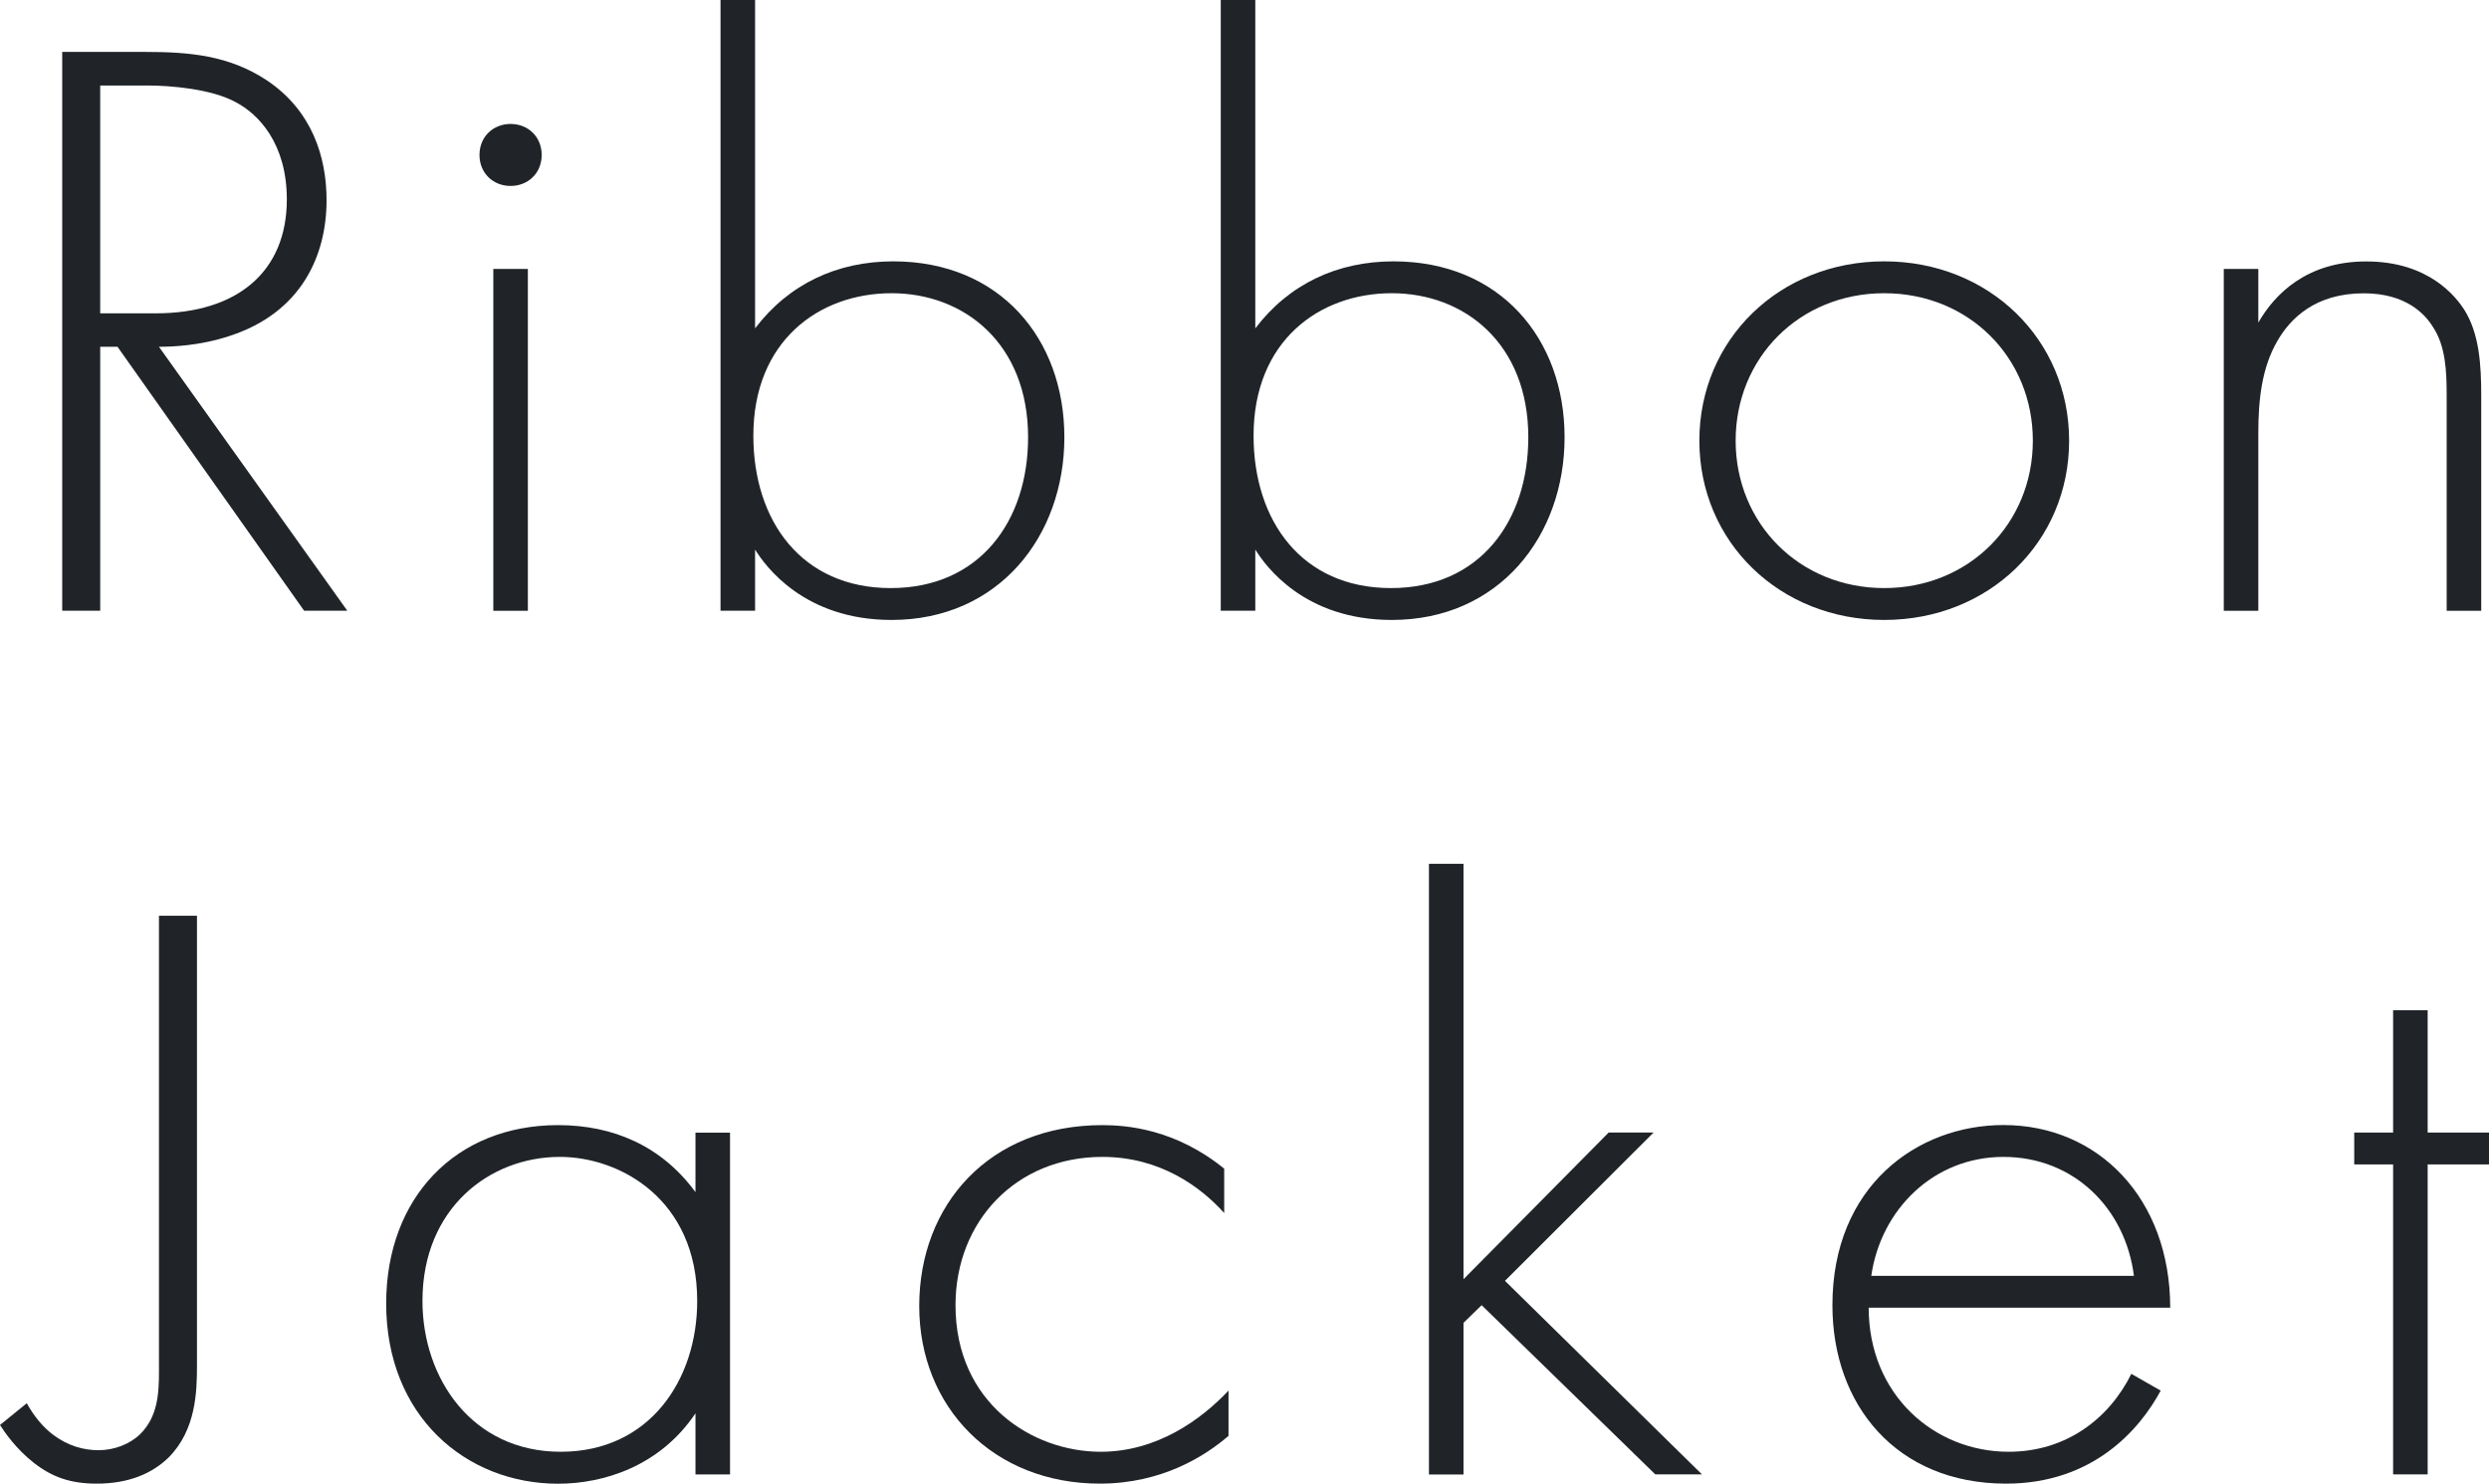
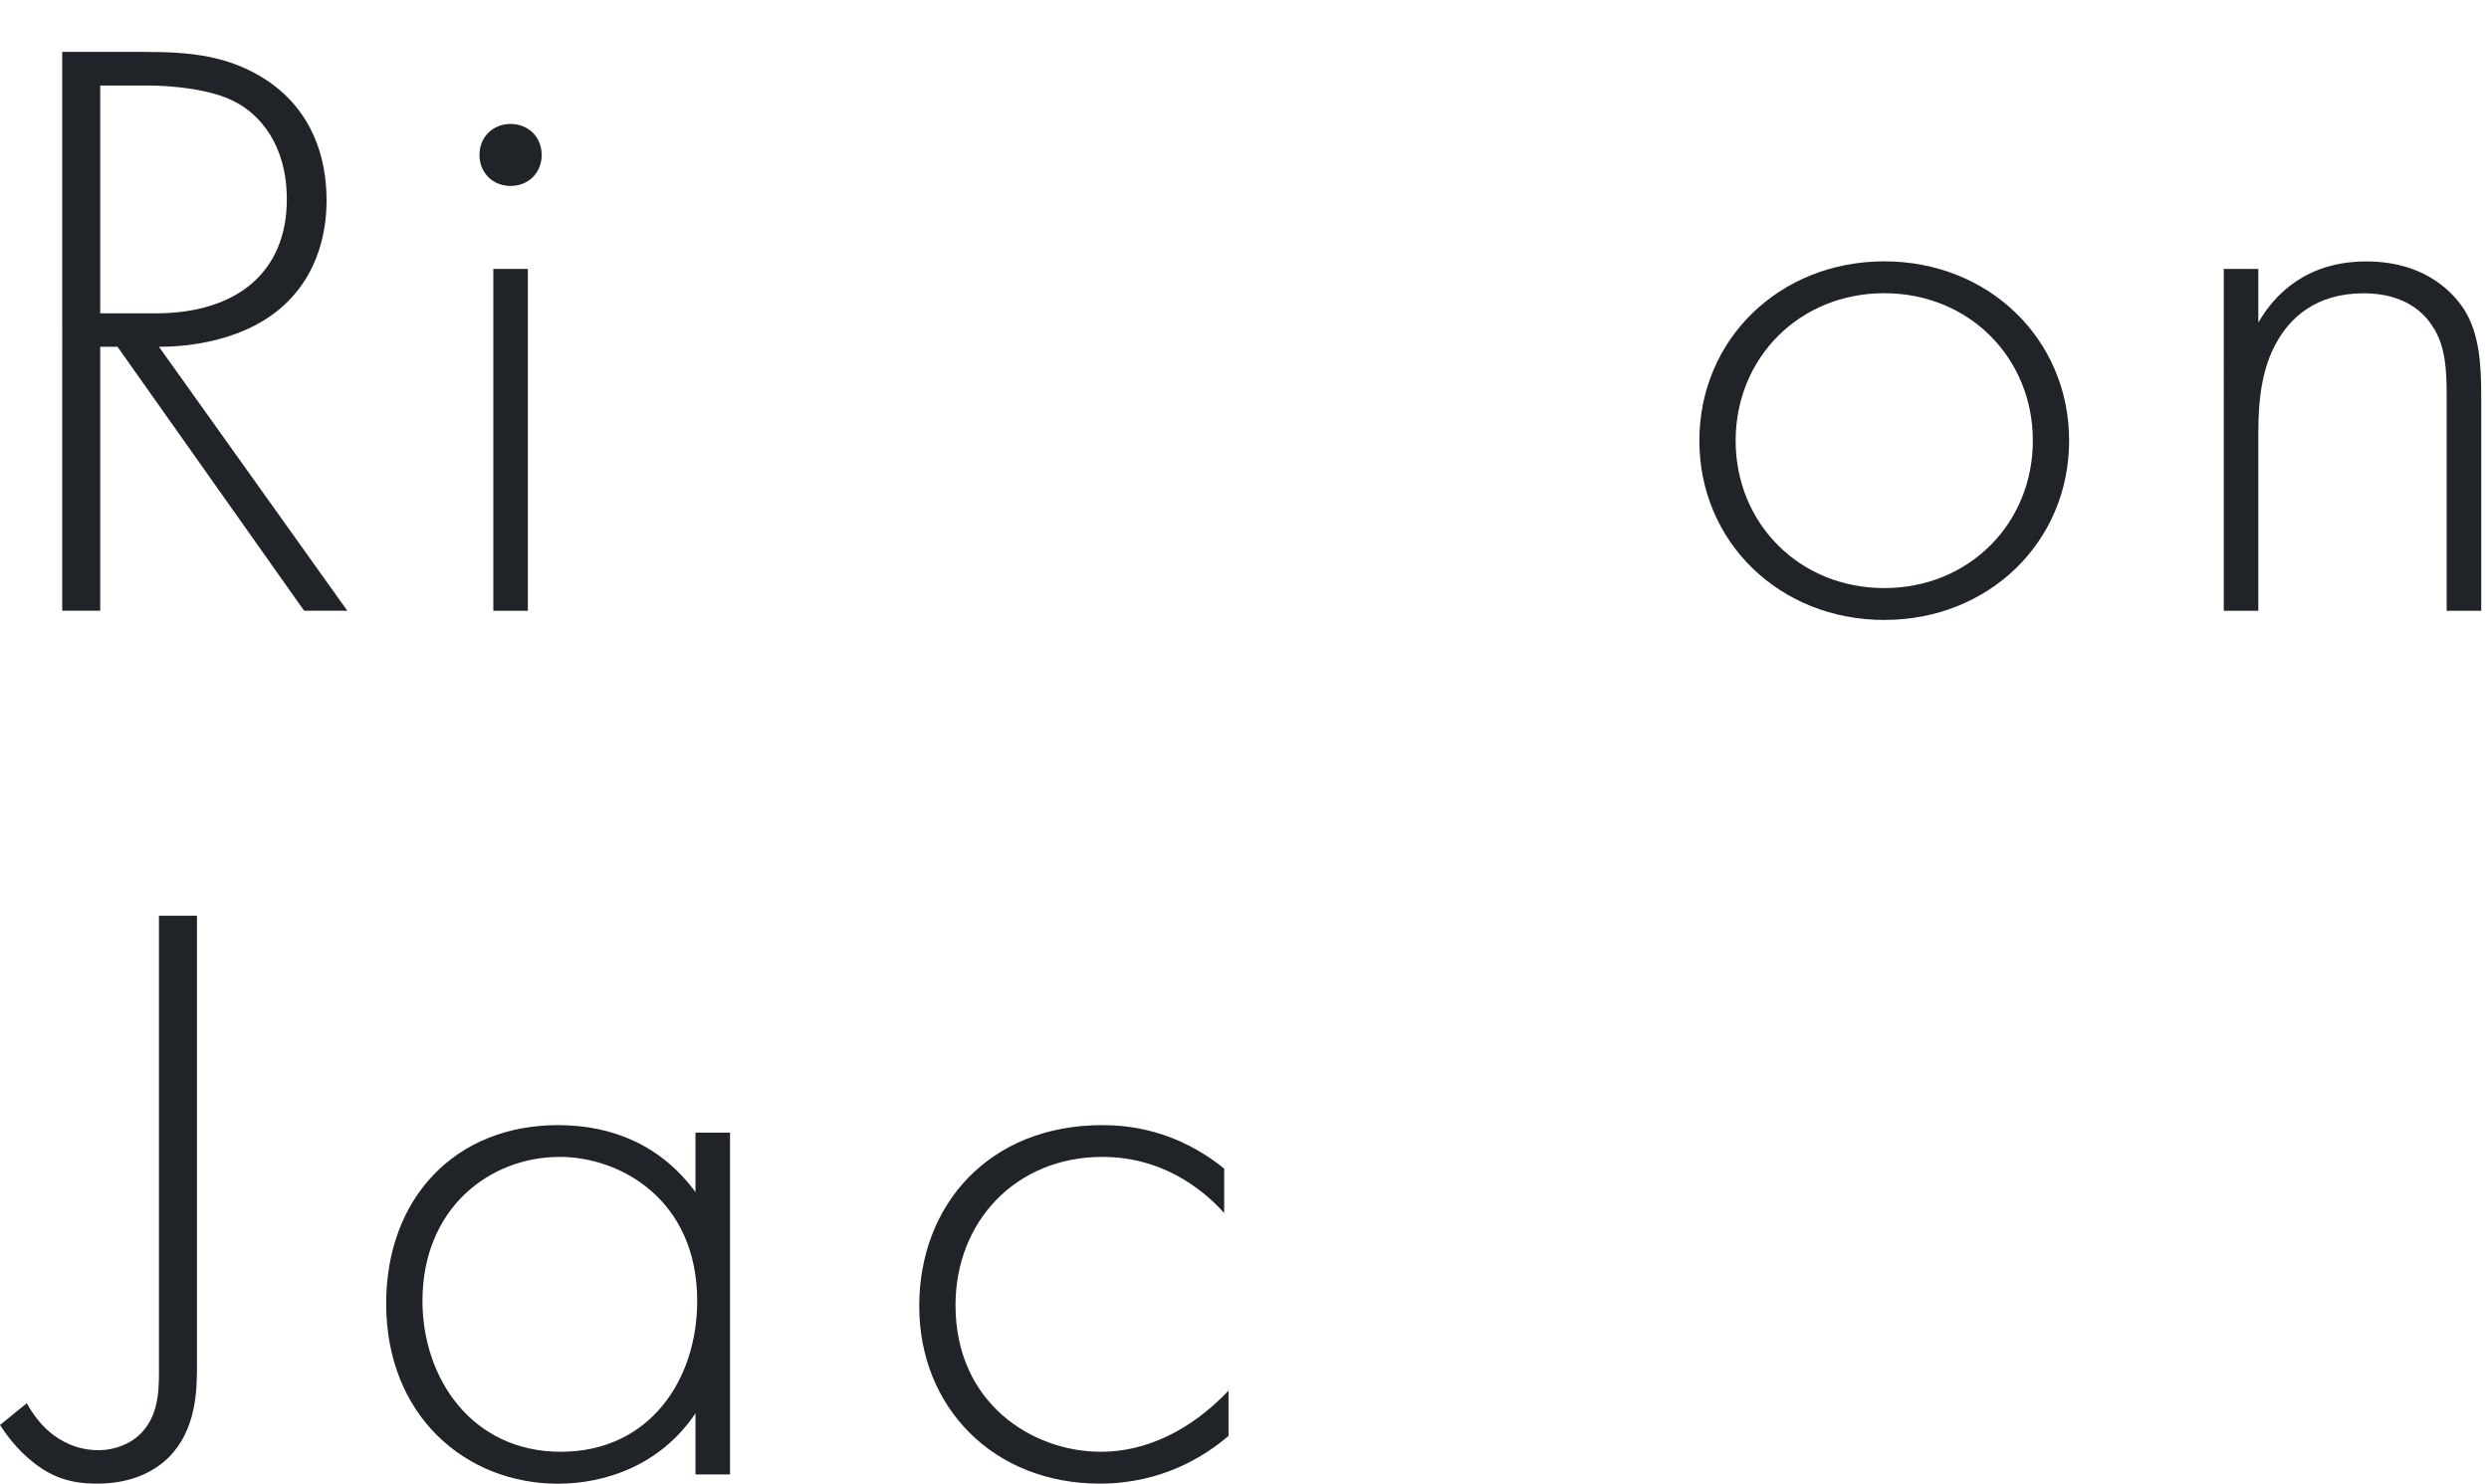
<svg xmlns="http://www.w3.org/2000/svg" id="_レイヤー_1" data-name=" レイヤー 1" viewBox="0 0 288.1 171.79">
  <defs>
    <style>
      .cls-1 {
        fill: #202429;
        stroke-width: 0px;
      }
    </style>
  </defs>
  <path class="cls-1" d="M35.2,70.71l-21.6-30.56h-2v30.56h-4.4V6.01h9.6c5.1,0,9.7.39,14.1,3.3,5.2,3.49,6.9,8.83,6.9,13.87,0,6.4-2.9,13-11.2,15.71-3.5,1.16-6.7,1.26-8.2,1.26l21.8,30.56h-5ZM11.6,36.28h6.4c9.5,0,15.2-4.85,15.2-13.19,0-6.5-3.3-9.89-5.9-11.25-2.8-1.55-7.6-1.94-10.2-1.94h-5.5s0,26.38,0,26.38Z" />
  <path class="cls-1" d="M55.5,17.94c0-2.13,1.6-3.59,3.6-3.59s3.6,1.46,3.6,3.59-1.6,3.59-3.6,3.59-3.6-1.46-3.6-3.59ZM61.1,31.14v39.58h-4V31.14h4Z" />
-   <path class="cls-1" d="M87.4,0v38.02c3.9-5.14,9.5-7.76,16-7.76,12.3,0,19.8,8.92,19.8,20.37s-7.6,21.15-20,21.15c-10.1,0-14.6-6.21-15.8-8.15v7.08h-4V0h4ZM119,50.63c0-10.86-7.4-16.68-15.8-16.68s-16,5.53-16,16.49c0,9.89,5.6,17.65,15.9,17.65s15.9-7.76,15.9-17.46Z" />
-   <path class="cls-1" d="M145.3,0v38.02c3.9-5.14,9.5-7.76,16-7.76,12.3,0,19.8,8.92,19.8,20.37s-7.6,21.15-20,21.15c-10.1,0-14.6-6.21-15.8-8.15v7.08h-4V0h4ZM176.9,50.63c0-10.86-7.4-16.68-15.8-16.68s-16,5.53-16,16.49c0,9.89,5.6,17.65,15.9,17.65s15.9-7.76,15.9-17.46h0Z" />
  <path class="cls-1" d="M239.5,51.02c0,11.74-9.3,20.76-21.4,20.76s-21.4-9.02-21.4-20.76,9.3-20.76,21.4-20.76,21.4,9.02,21.4,20.76ZM235.3,51.02c0-9.6-7.4-17.07-17.2-17.07s-17.2,7.47-17.2,17.07,7.4,17.07,17.2,17.07,17.2-7.47,17.2-17.07Z" />
  <path class="cls-1" d="M257.4,31.14h4v6.21c1.9-3.3,5.6-7.08,12.5-7.08,7.3,0,10.4,4.17,11.3,5.53,1.8,2.81,2,6.5,2,9.99v24.93h-4v-24.93c0-2.72-.1-5.72-1.6-7.95-.9-1.46-3.1-3.88-8-3.88-5.6,0-8.5,2.91-10,5.53-1.8,3.1-2.2,6.79-2.2,10.67v20.56h-4V31.14h0Z" />
  <path class="cls-1" d="M22.8,106.01v52.09c0,3.01-.1,7.47-3.3,10.67-1.9,1.84-4.6,3.01-8.3,3.01-3.1,0-5.2-.78-7.3-2.42-2.1-1.65-3.4-3.59-3.9-4.37l3.1-2.52c.8,1.46,1.9,2.81,3.1,3.69,1.7,1.26,3.5,1.75,5.2,1.75,1.8,0,3.6-.68,4.8-1.84,2.1-2.04,2.2-4.85,2.2-7.27v-52.77h4.4v-.02Z" />
  <path class="cls-1" d="M80.5,131.14h4v39.58h-4v-7.08c-4.1,6.11-10.6,8.15-15.9,8.15-10.7,0-19.9-7.86-19.9-20.86,0-12.22,8-20.66,19.9-20.66,6.4,0,12,2.43,15.9,7.76v-6.89h0ZM48.9,150.63c0,8.92,5.7,17.46,16,17.46s15.8-8.34,15.8-17.46c0-11.74-8.9-16.68-15.9-16.68-8.1,0-15.9,5.92-15.9,16.68Z" />
  <path class="cls-1" d="M141.7,140.45c-2.7-3.01-7.4-6.5-14.1-6.5-10,0-17,7.47-17,17.17,0,11.35,8.9,16.97,16.8,16.97,6.5,0,11.6-3.69,14.8-7.08v5.24c-2.7,2.33-7.7,5.53-14.9,5.53-12.3,0-20.9-8.83-20.9-20.56s8.1-20.95,21.2-20.95c2.9,0,8.5.49,14.1,5.04v5.14Z" />
-   <path class="cls-1" d="M169.4,100v48.11l16.8-16.98h5.2l-17.2,17.17,22.8,22.41h-5.4l-20.1-19.59-2.1,2.04v17.56h-4v-70.71h4Z" />
-   <path class="cls-1" d="M216.3,151.41c0,10.09,7.6,16.68,16.2,16.68,6.6,0,11.6-3.78,14.2-9.02l3.4,1.94c-2.4,4.46-7.8,10.77-17.9,10.77-12.7,0-20.1-9.12-20.1-20.66,0-13.77,9.8-20.86,19.8-20.86,11,0,19.3,8.54,19.3,21.15h-34.9,0ZM247,147.72c-1-7.86-7-13.77-15.1-13.77s-14.2,6.11-15.3,13.77h30.4Z" />
-   <path class="cls-1" d="M281,134.82v35.89h-4v-35.89h-4.5v-3.69h4.5v-14.16h4v14.16h7.1v3.69h-7.1Z" />
</svg>